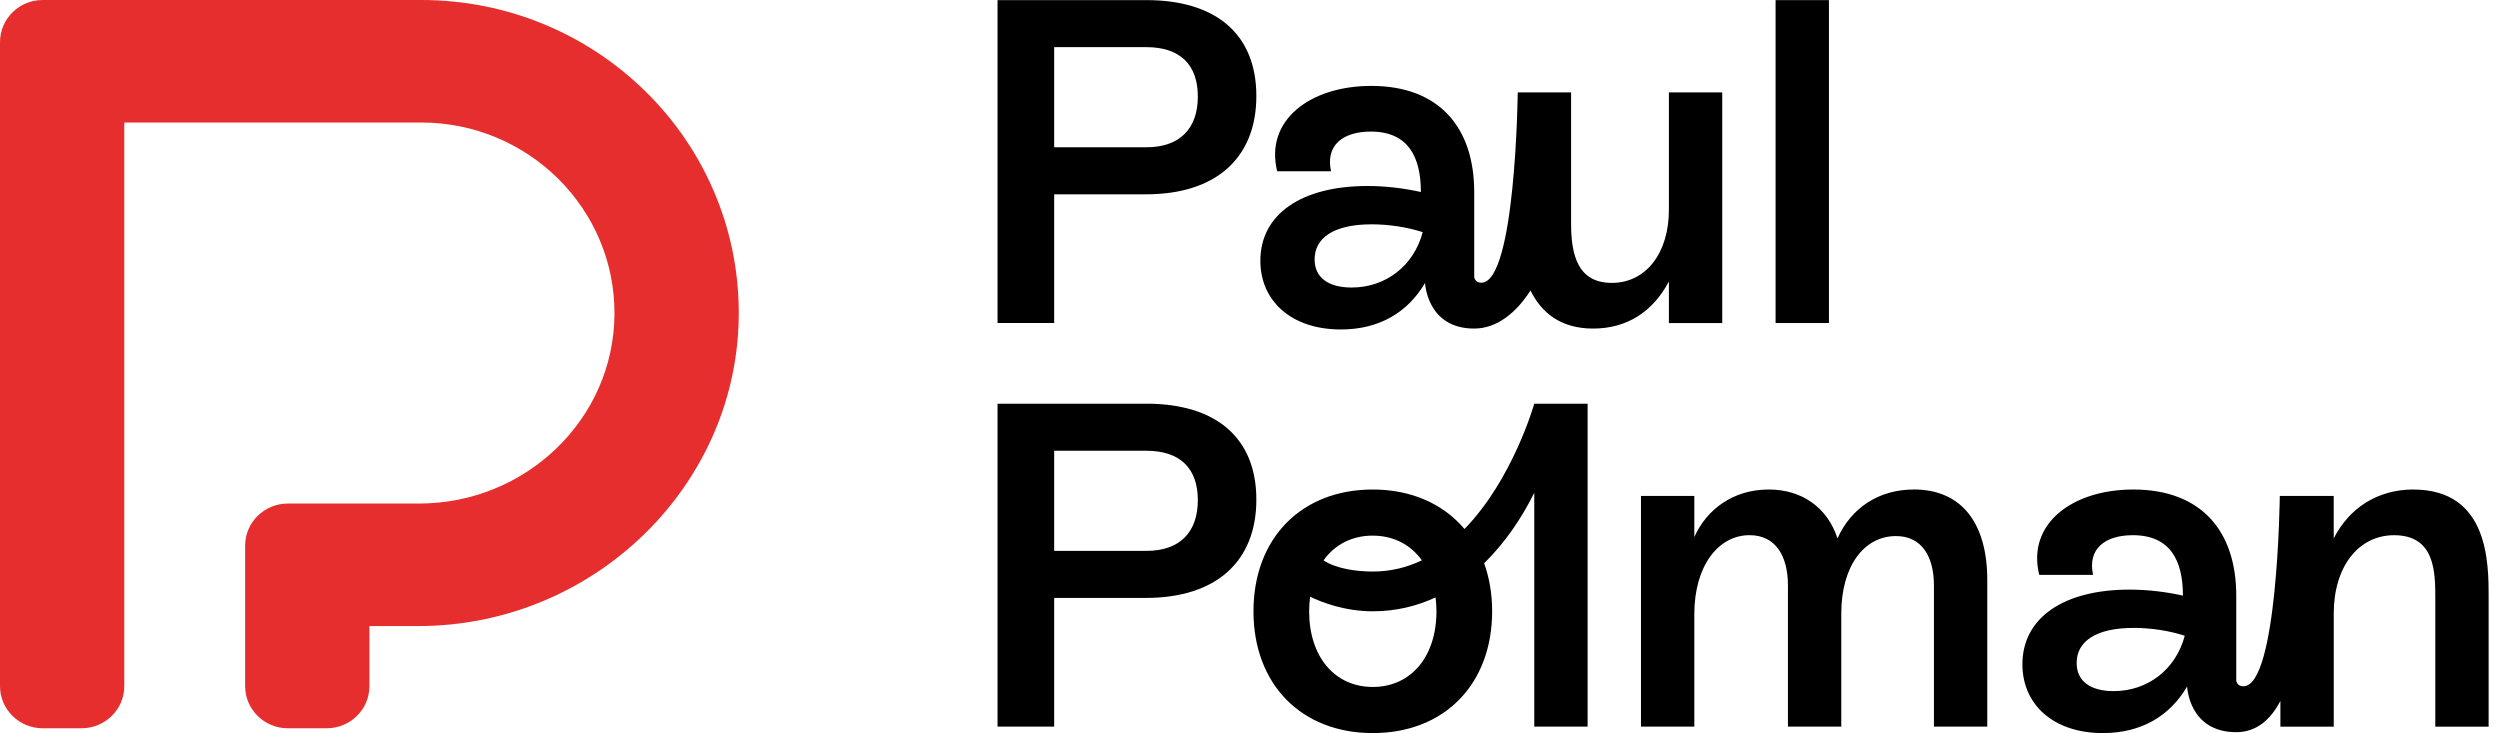
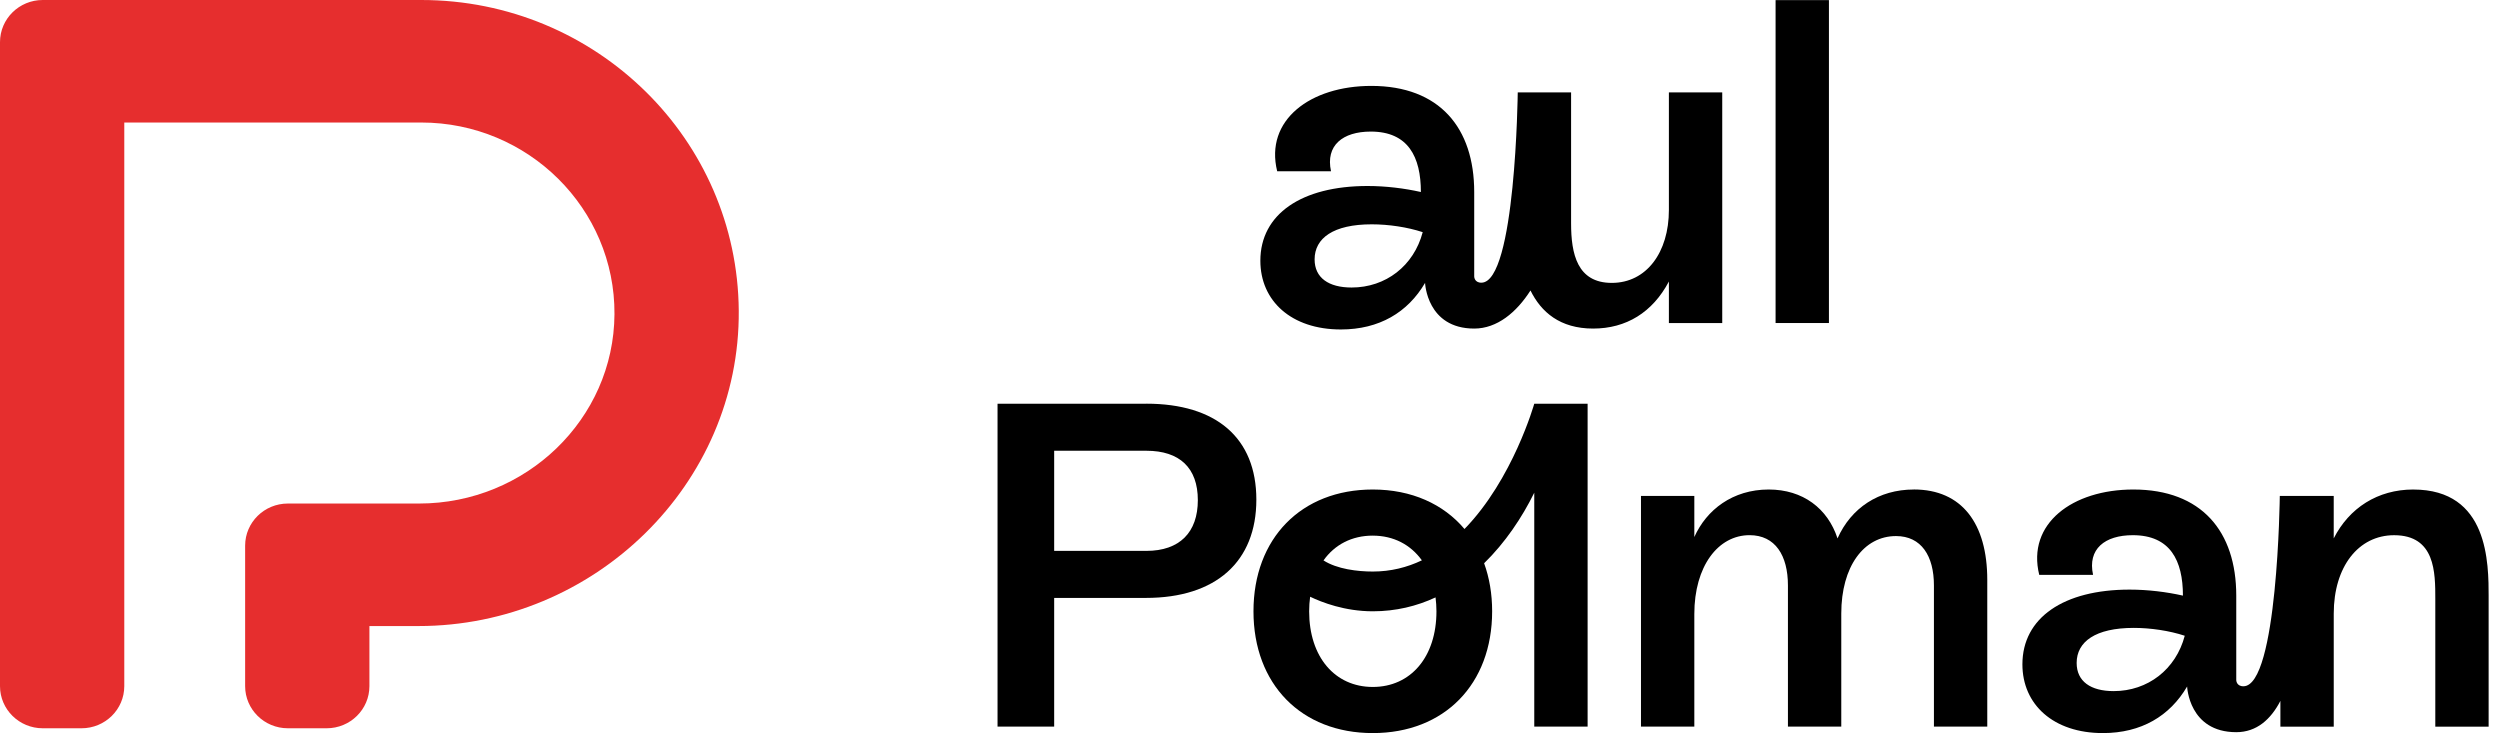
<svg xmlns="http://www.w3.org/2000/svg" width="133" height="39" viewBox="0 0 133 39" fill="none">
  <g clip-path="url(#clip0_312_978)">
    <path d="M34.354 4.878C31.297 1.864 27.075 0 22.409 0H2.274C1.018 0 0 1.003 0 2.242V36.502C0 37.74 1.018 38.744 2.274 38.744H4.338C5.593 38.744 6.612 37.741 6.612 36.502V6.518H22.41C28.099 6.518 32.724 11.098 32.69 16.714C32.657 22.305 27.969 26.788 22.297 26.788H15.315C14.059 26.788 13.041 27.791 13.041 29.029V36.502C13.041 37.74 14.059 38.744 15.315 38.744H17.379C18.634 38.744 19.653 37.741 19.653 36.502V33.306H22.259C31.623 33.306 39.375 25.752 39.302 16.521C39.266 11.974 37.383 7.862 34.355 4.878H34.354Z" fill="#E62E2E" />
-     <path d="M56.082 10.338H60.962C64.697 10.338 66.838 8.399 66.838 5.11C66.838 1.82 64.696 0.006 60.987 0.006H53.069V17.185H56.082V10.338ZM56.082 2.508H60.987C62.754 2.508 63.725 3.416 63.725 5.135C63.725 6.853 62.754 7.835 60.987 7.835H56.082V2.508Z" fill="black" />
    <path d="M88.785 14.977V17.186H91.623V4.914H88.785V11.172C88.785 13.43 87.59 15.05 85.747 15.05C83.905 15.05 83.582 13.504 83.582 11.885V4.914H80.744C80.744 4.914 80.635 15.039 78.808 15.039C78.428 15.039 78.428 14.709 78.428 14.709V10.215C78.428 6.803 76.585 4.57 72.951 4.57C69.714 4.57 67.275 6.386 67.946 9.11H70.81C70.511 7.736 71.432 7 72.926 7C74.918 7 75.591 8.35 75.591 10.215C74.719 10.018 73.723 9.895 72.752 9.895C69.242 9.895 67.051 11.392 67.051 13.871C67.051 16.006 68.694 17.528 71.333 17.528C73.375 17.528 74.894 16.62 75.814 15.05C75.814 15.05 75.902 17.48 78.429 17.48C79.645 17.48 80.676 16.621 81.422 15.454C81.987 16.602 82.992 17.48 84.753 17.48C86.513 17.48 87.915 16.621 88.785 14.976L88.785 14.977ZM71.904 15.296C70.685 15.296 69.937 14.78 69.937 13.799C69.937 12.67 70.934 11.934 72.975 11.934C73.871 11.934 74.867 12.081 75.688 12.351C75.215 14.143 73.722 15.296 71.904 15.296H71.904Z" fill="black" />
    <path d="M97.299 0.006H94.461V17.185H97.299V0.006Z" fill="black" />
    <path d="M60.987 21.477H53.069V38.656H56.082V31.809H60.962C64.697 31.809 66.838 29.87 66.838 26.581C66.838 23.292 64.697 21.476 60.987 21.476L60.987 21.477ZM60.987 29.306H56.082V23.98H60.987C62.754 23.98 63.725 24.888 63.725 26.607C63.725 28.325 62.754 29.307 60.987 29.307V29.306Z" fill="black" />
    <path d="M101.814 26.042C99.947 26.042 98.478 27.023 97.756 28.643C97.234 27.048 95.913 26.042 94.096 26.042C92.179 26.042 90.785 27.122 90.138 28.57V26.385H87.3V38.656H90.138V32.668C90.138 30.115 91.407 28.471 93.076 28.471C94.445 28.471 95.118 29.551 95.118 31.146V38.656H97.956V32.643C97.956 30.139 99.151 28.519 100.869 28.519C102.214 28.519 102.885 29.575 102.885 31.146V38.656H105.723V30.851C105.723 27.857 104.378 26.04 101.814 26.04V26.042Z" fill="black" />
    <path d="M128.386 26.042C126.493 26.042 124.976 27.023 124.154 28.643V26.385H121.285C121.285 26.385 121.176 36.51 119.349 36.51C118.969 36.51 118.969 36.18 118.969 36.18V31.687C118.969 28.275 117.126 26.042 113.492 26.042C110.255 26.042 107.816 27.858 108.487 30.582H111.351C111.052 29.208 111.973 28.472 113.467 28.472C115.459 28.472 116.132 29.822 116.132 31.687C115.26 31.49 114.264 31.367 113.293 31.367C109.783 31.367 107.592 32.864 107.592 35.343C107.592 37.478 109.235 39 111.874 39C113.916 39 115.435 38.092 116.355 36.522C116.355 36.522 116.443 38.952 118.97 38.952C120.057 38.952 120.81 38.266 121.317 37.288V38.657H124.155V32.645C124.155 30.141 125.474 28.473 127.367 28.473C129.558 28.473 129.558 30.46 129.558 31.86V38.658H132.396V31.786C132.396 29.945 132.396 26.043 128.388 26.043L128.386 26.042ZM112.446 36.767C111.226 36.767 110.478 36.251 110.478 35.269C110.478 34.14 111.475 33.404 113.516 33.404C114.412 33.404 115.408 33.552 116.229 33.822C115.756 35.613 114.263 36.767 112.445 36.767H112.446Z" fill="black" />
    <path d="M81.623 21.477C81.623 21.477 80.49 25.497 77.911 28.143C76.791 26.815 75.093 26.042 73.033 26.042C69.224 26.042 66.685 28.643 66.685 32.521C66.685 36.399 69.224 39 73.033 39C76.842 39 79.382 36.399 79.382 32.521C79.382 31.589 79.233 30.731 78.955 29.965C80.082 28.865 80.972 27.532 81.623 26.212V38.656H84.461V21.477H81.623ZM73.033 28.496C74.139 28.496 75.047 28.978 75.644 29.81C74.859 30.184 73.99 30.406 73.033 30.406C72.221 30.406 71.132 30.277 70.41 29.814C71.004 28.979 71.912 28.495 73.033 28.495V28.496ZM76.419 32.521C76.419 34.951 75.05 36.546 73.033 36.546C71.017 36.546 69.647 34.951 69.647 32.521C69.647 32.251 69.666 31.994 69.699 31.746C70.321 32.046 71.542 32.521 73.033 32.521C74.261 32.521 75.373 32.247 76.371 31.782C76.4 32.019 76.419 32.264 76.419 32.521Z" fill="black" />
  </g>
  <defs>
    <clipPath id="clip0_312_978">
      <rect width="132.395" height="39" fill="white" />
    </clipPath>
  </defs>
</svg>